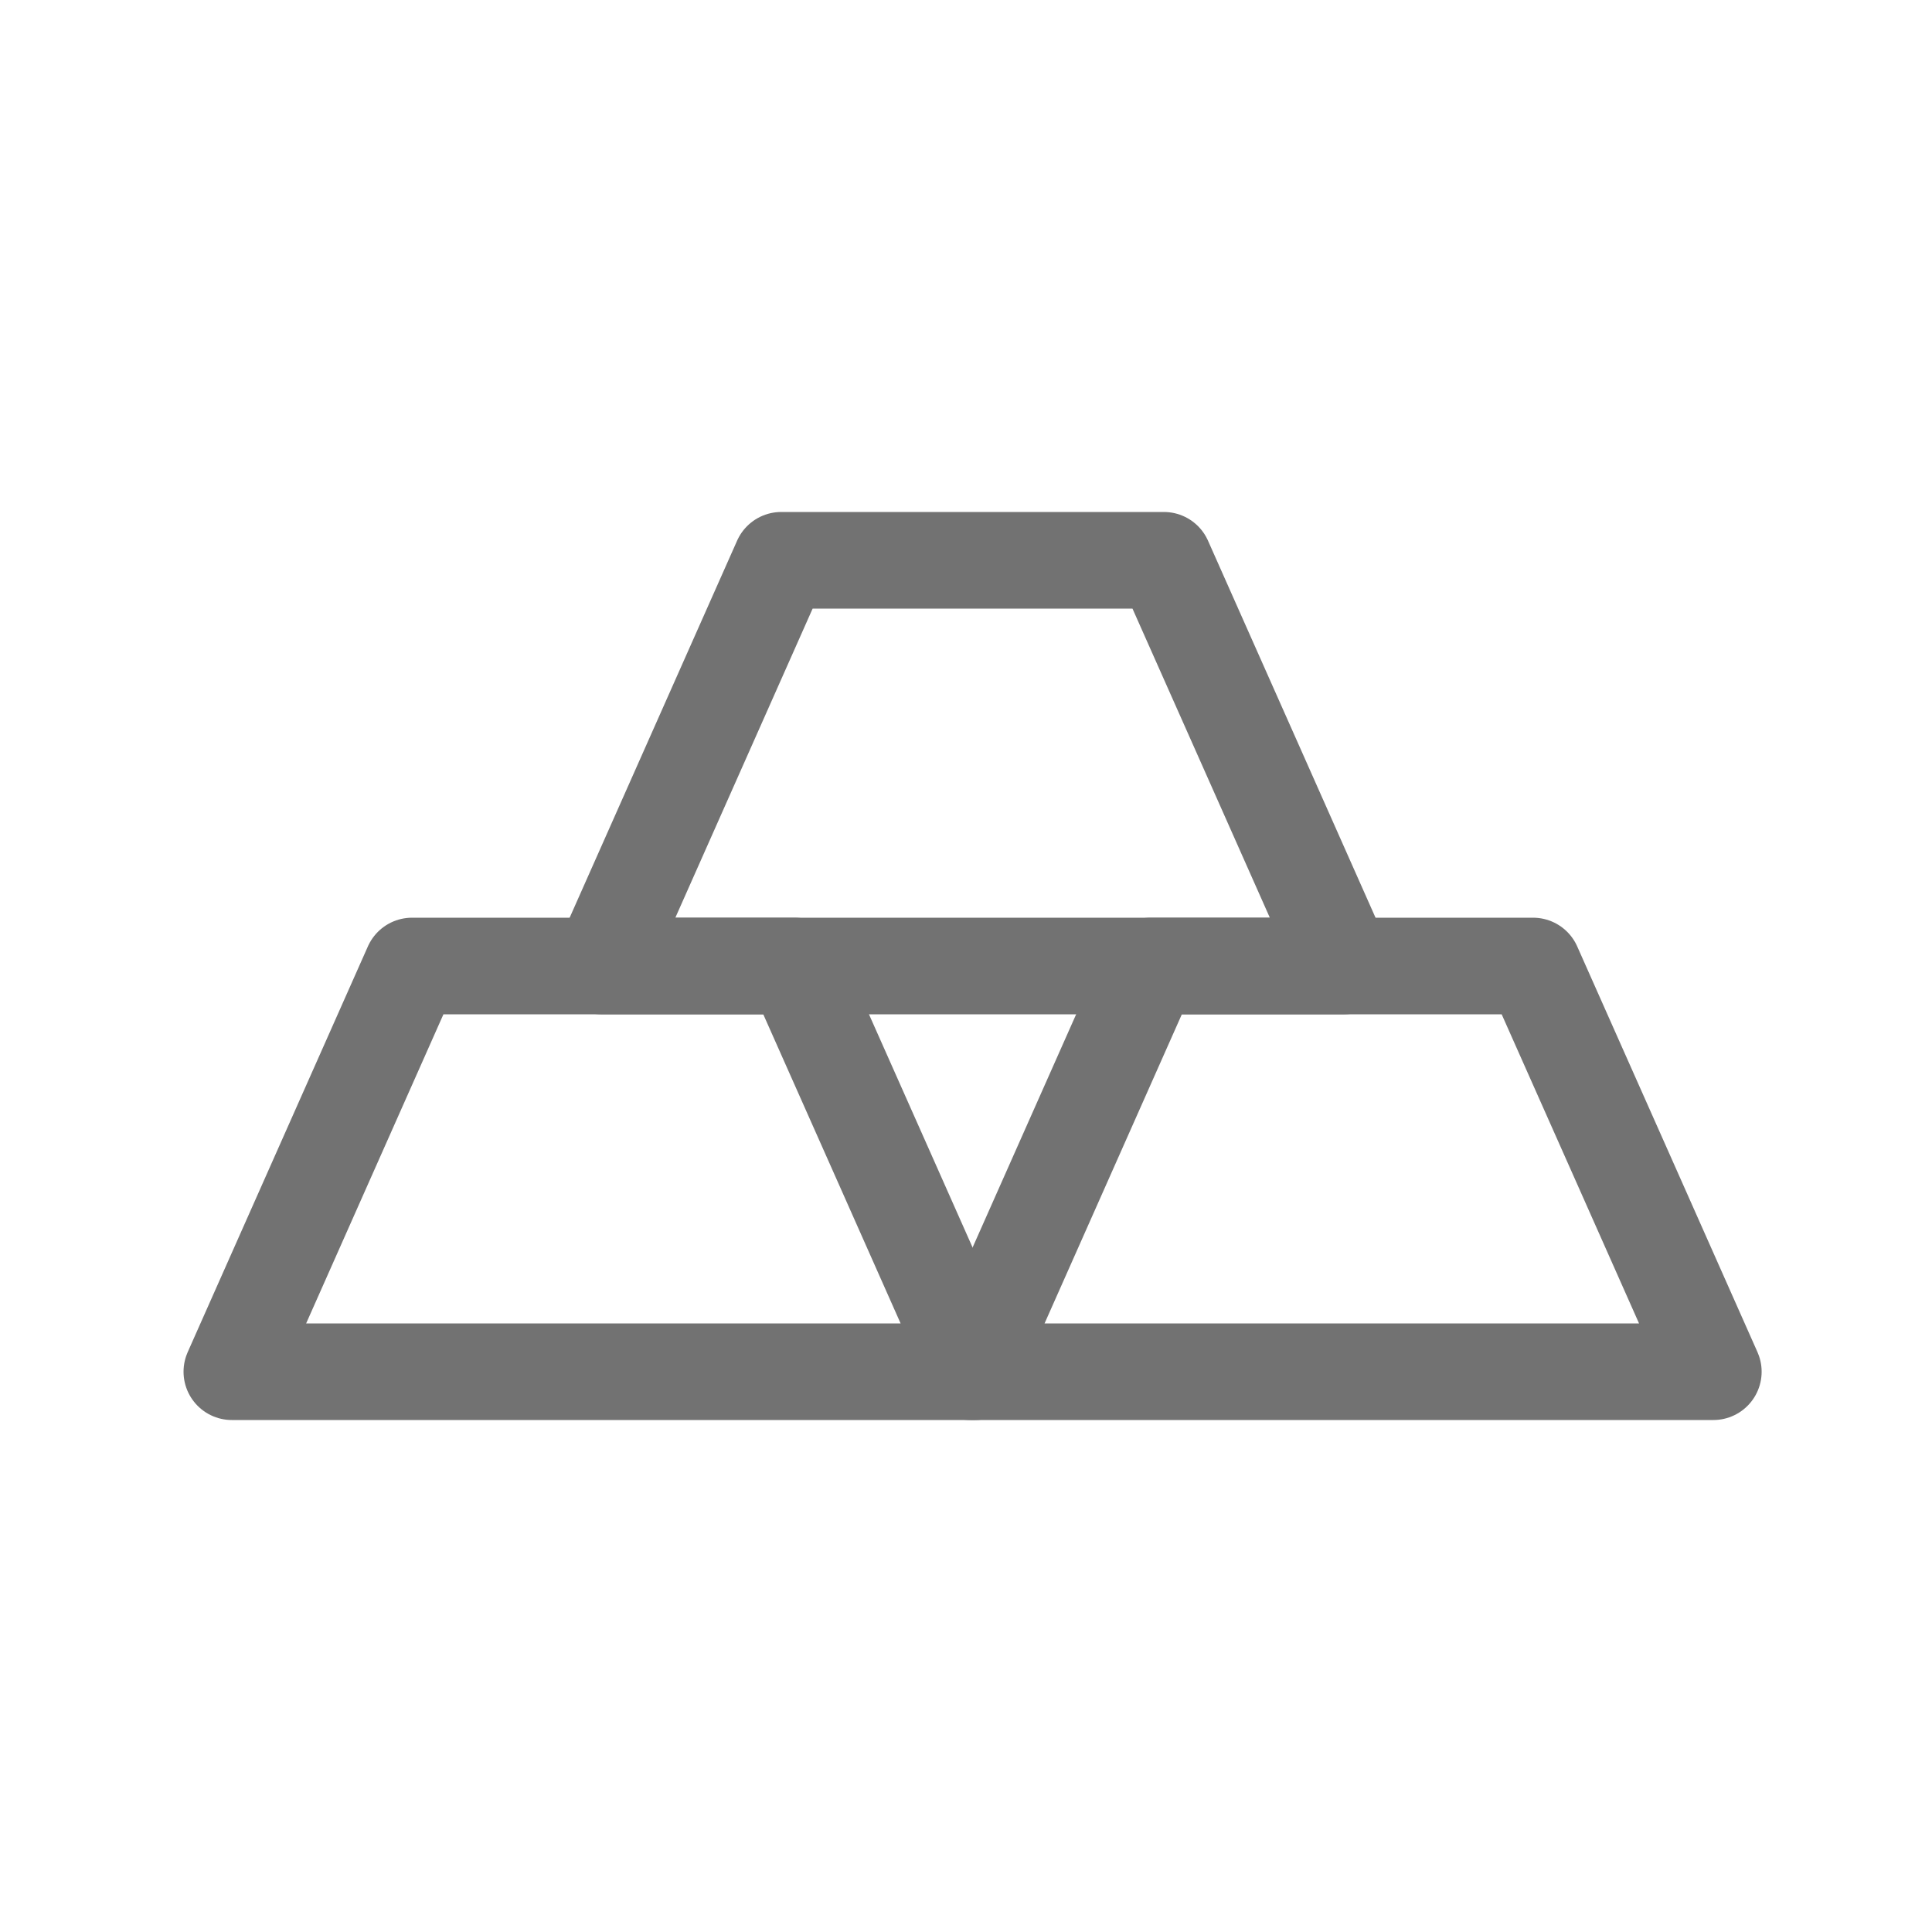
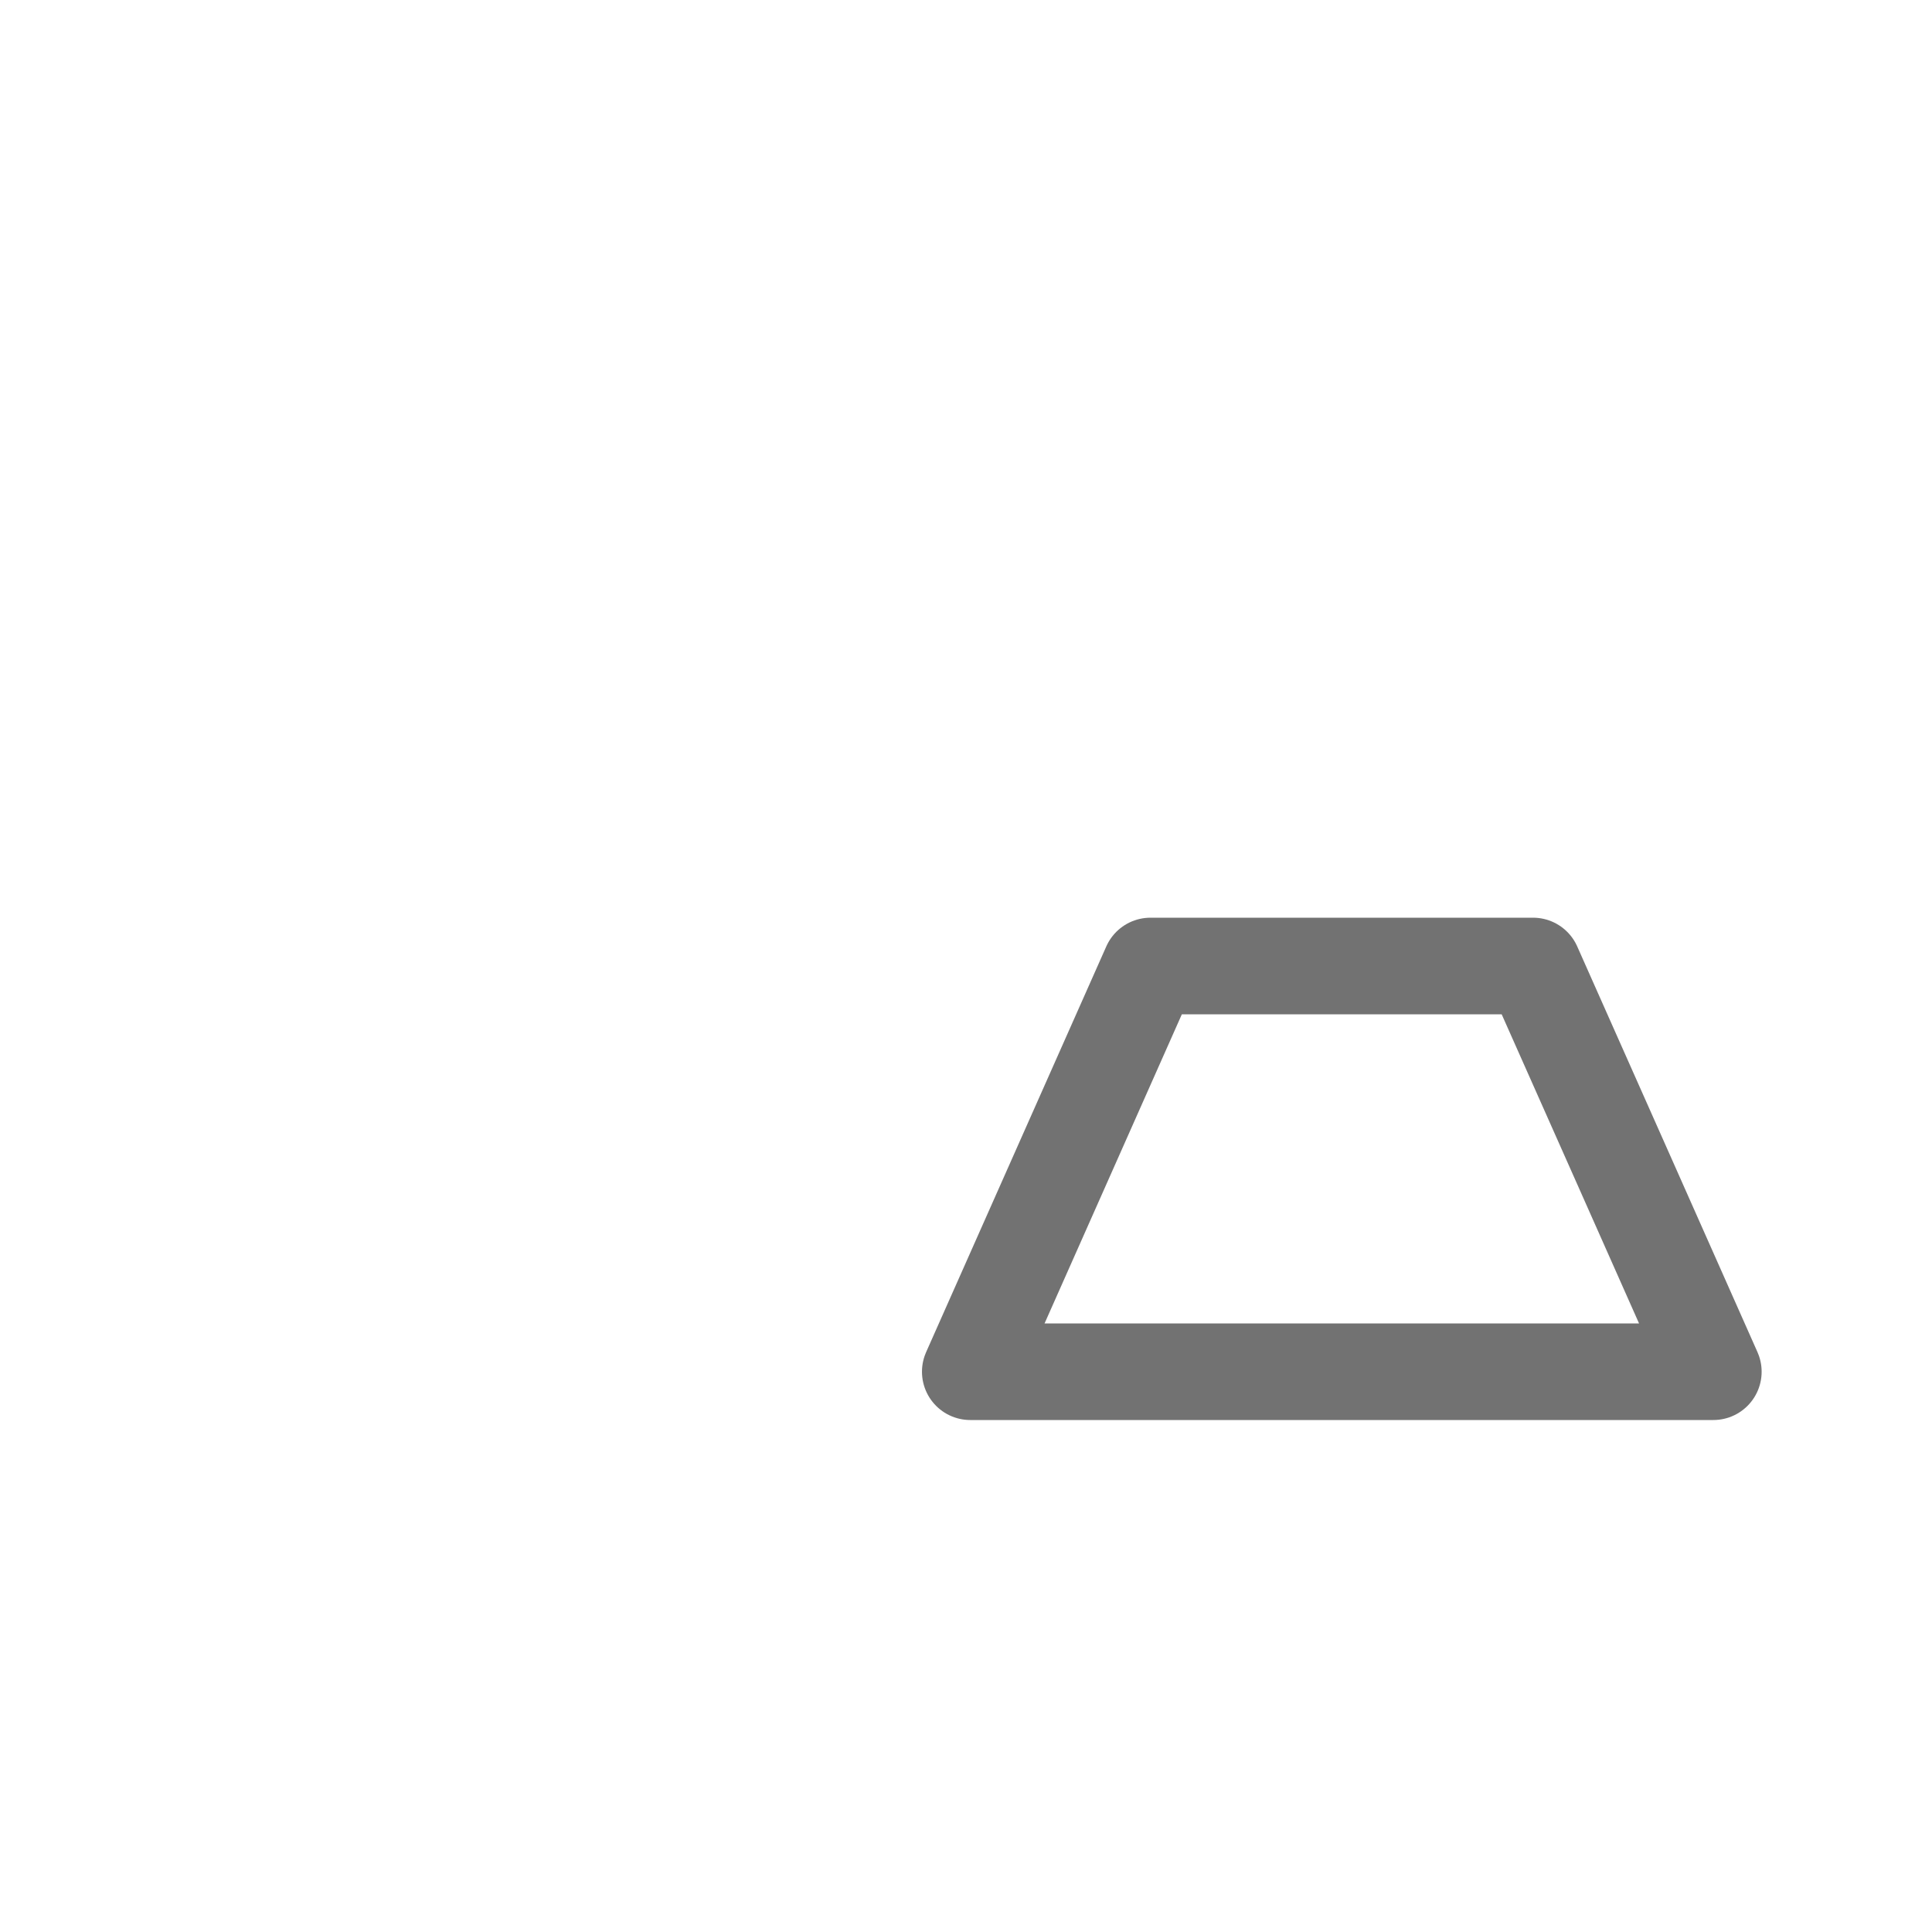
<svg xmlns="http://www.w3.org/2000/svg" width="100" height="100" viewBox="0 0 100 100" fill="none">
-   <path d="M21.327 50H41.131C44.245 56.998 47.352 63.999 50.461 71H12C15.109 64 18.22 57.001 21.327 50Z" stroke="#727272" stroke-width="5" stroke-miterlimit="22.926" stroke-linecap="round" stroke-linejoin="round" />
  <path d="M59.547 50H79.351C82.465 56.998 85.573 63.999 88.682 71H50.221C53.329 64 56.44 57.001 59.547 50Z" stroke="#727272" stroke-width="5" stroke-miterlimit="22.926" stroke-linecap="round" stroke-linejoin="round" />
-   <path d="M40.437 29H60.241C63.355 35.998 66.462 42.999 69.572 50H31.11C34.219 43 37.33 36.001 40.437 29Z" stroke="#727272" stroke-width="5" stroke-miterlimit="22.926" stroke-linecap="round" stroke-linejoin="round" />
</svg>